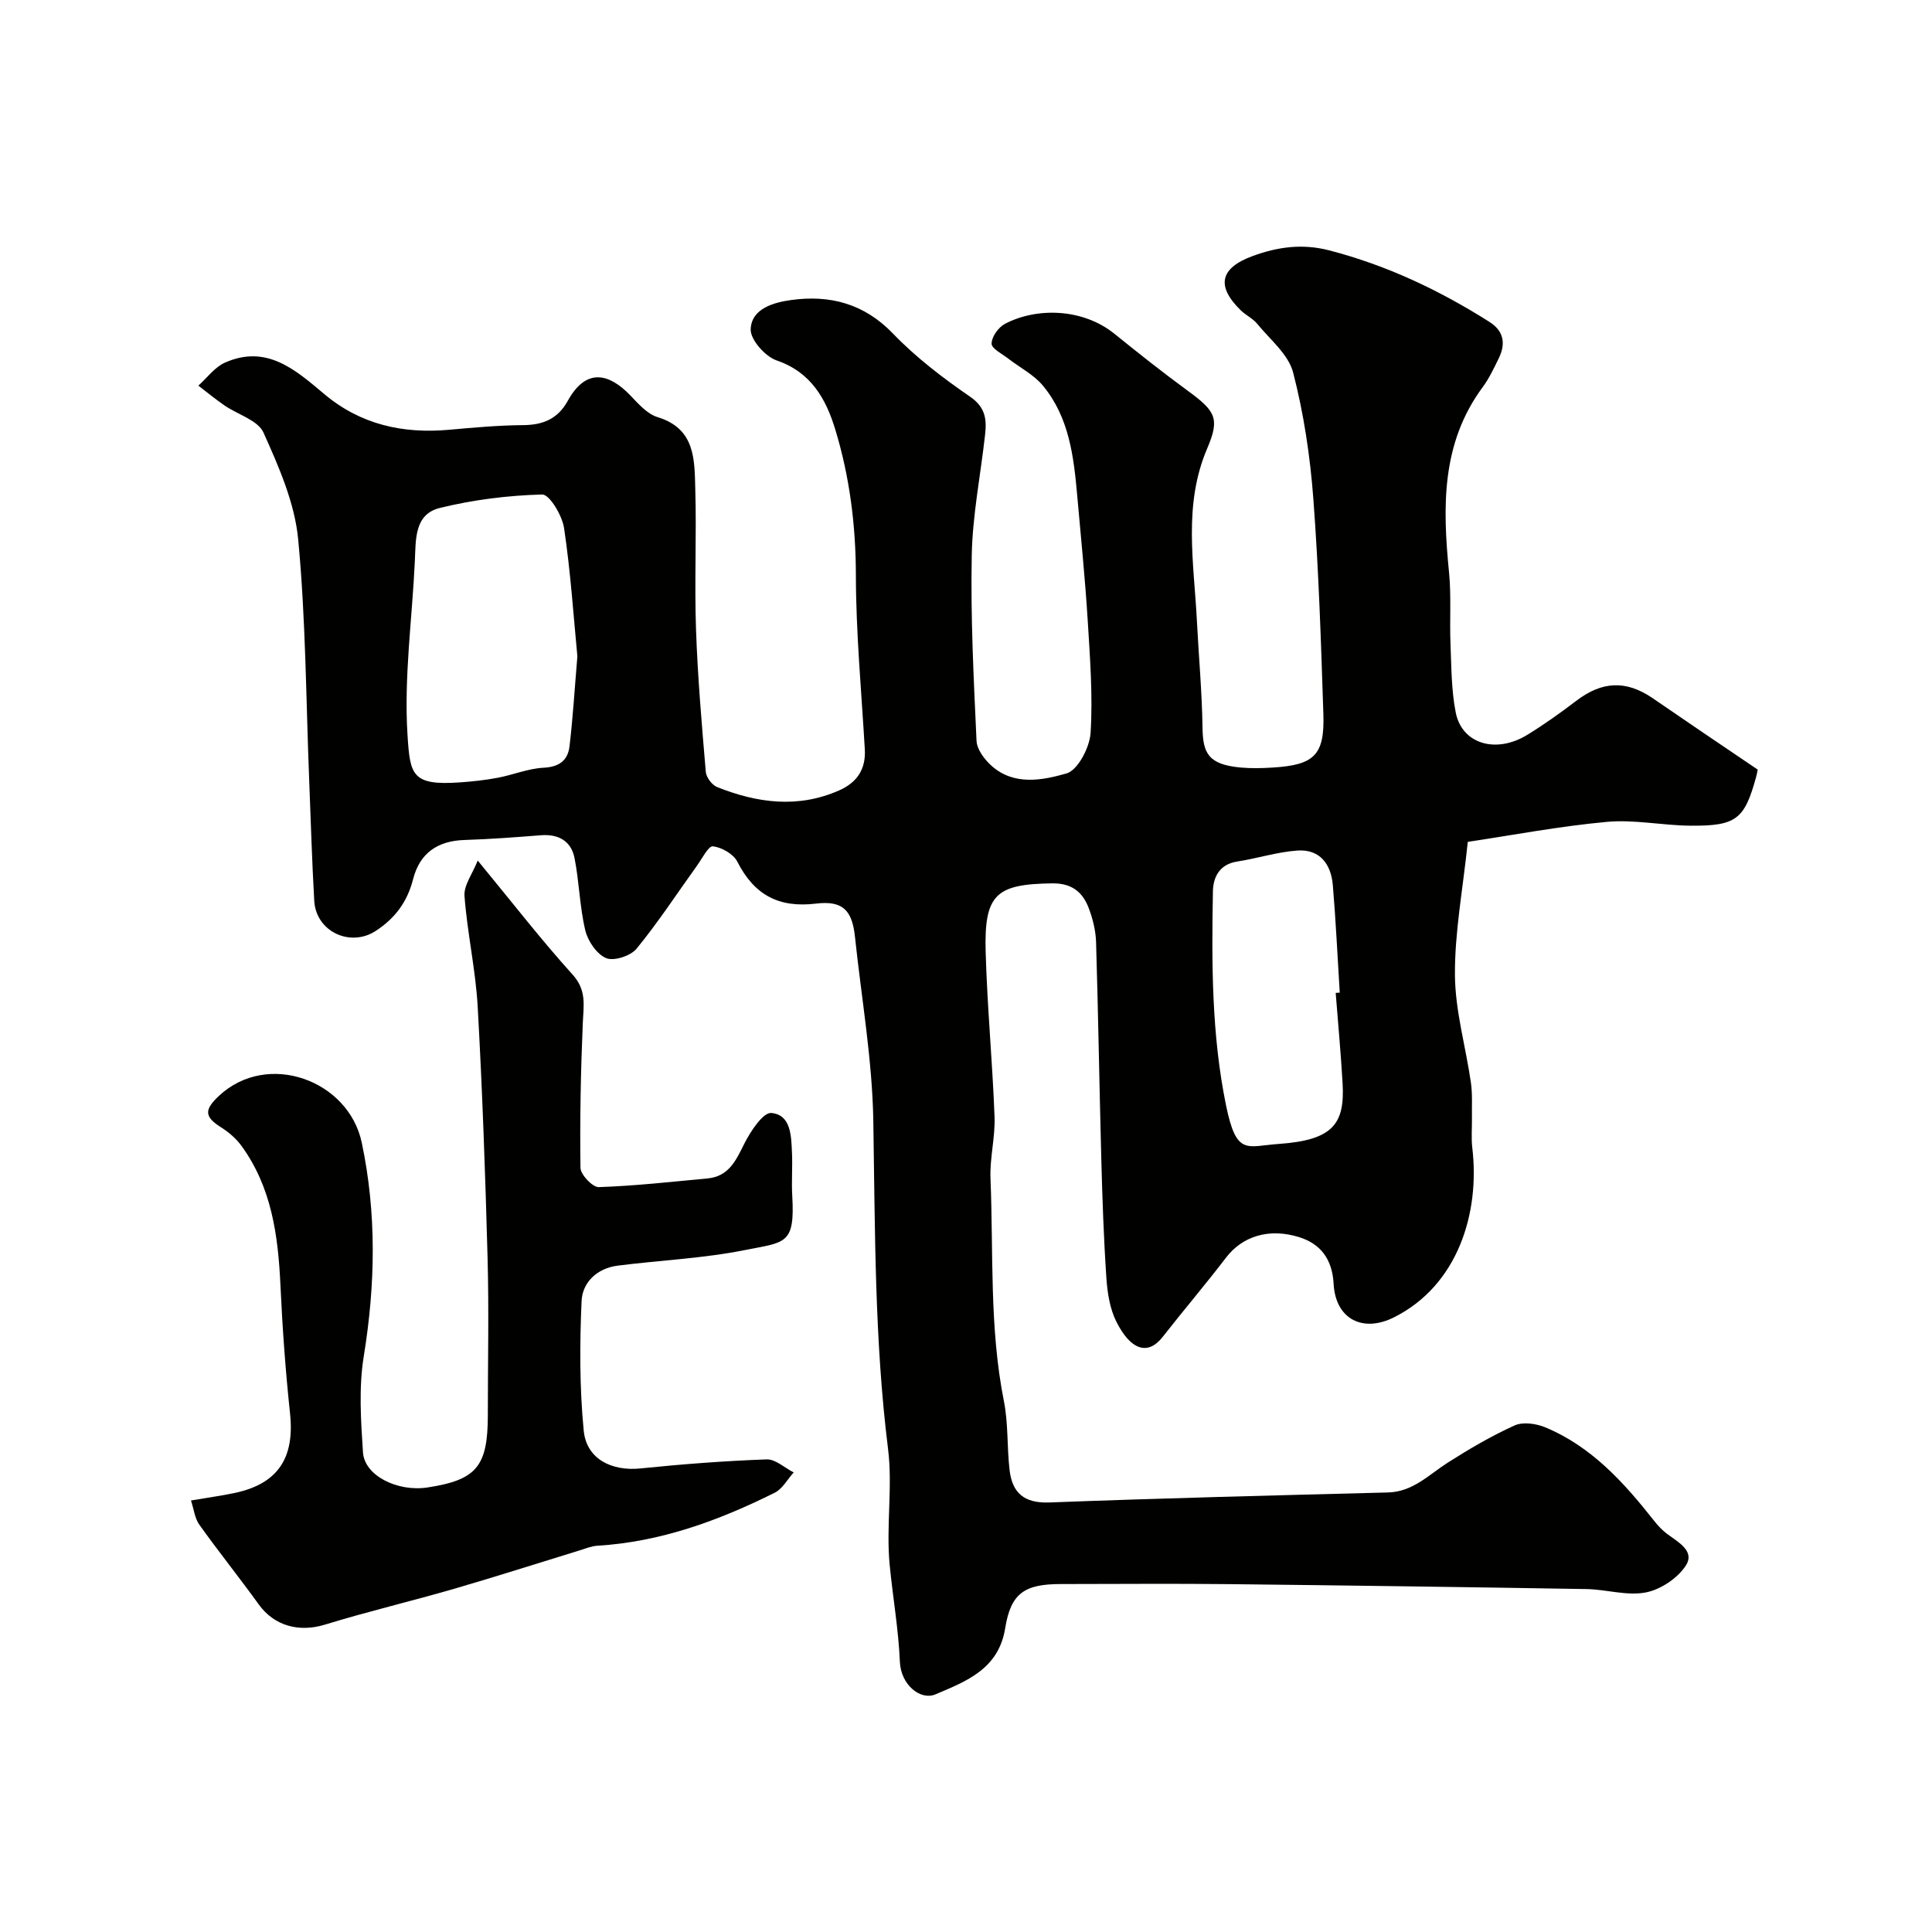
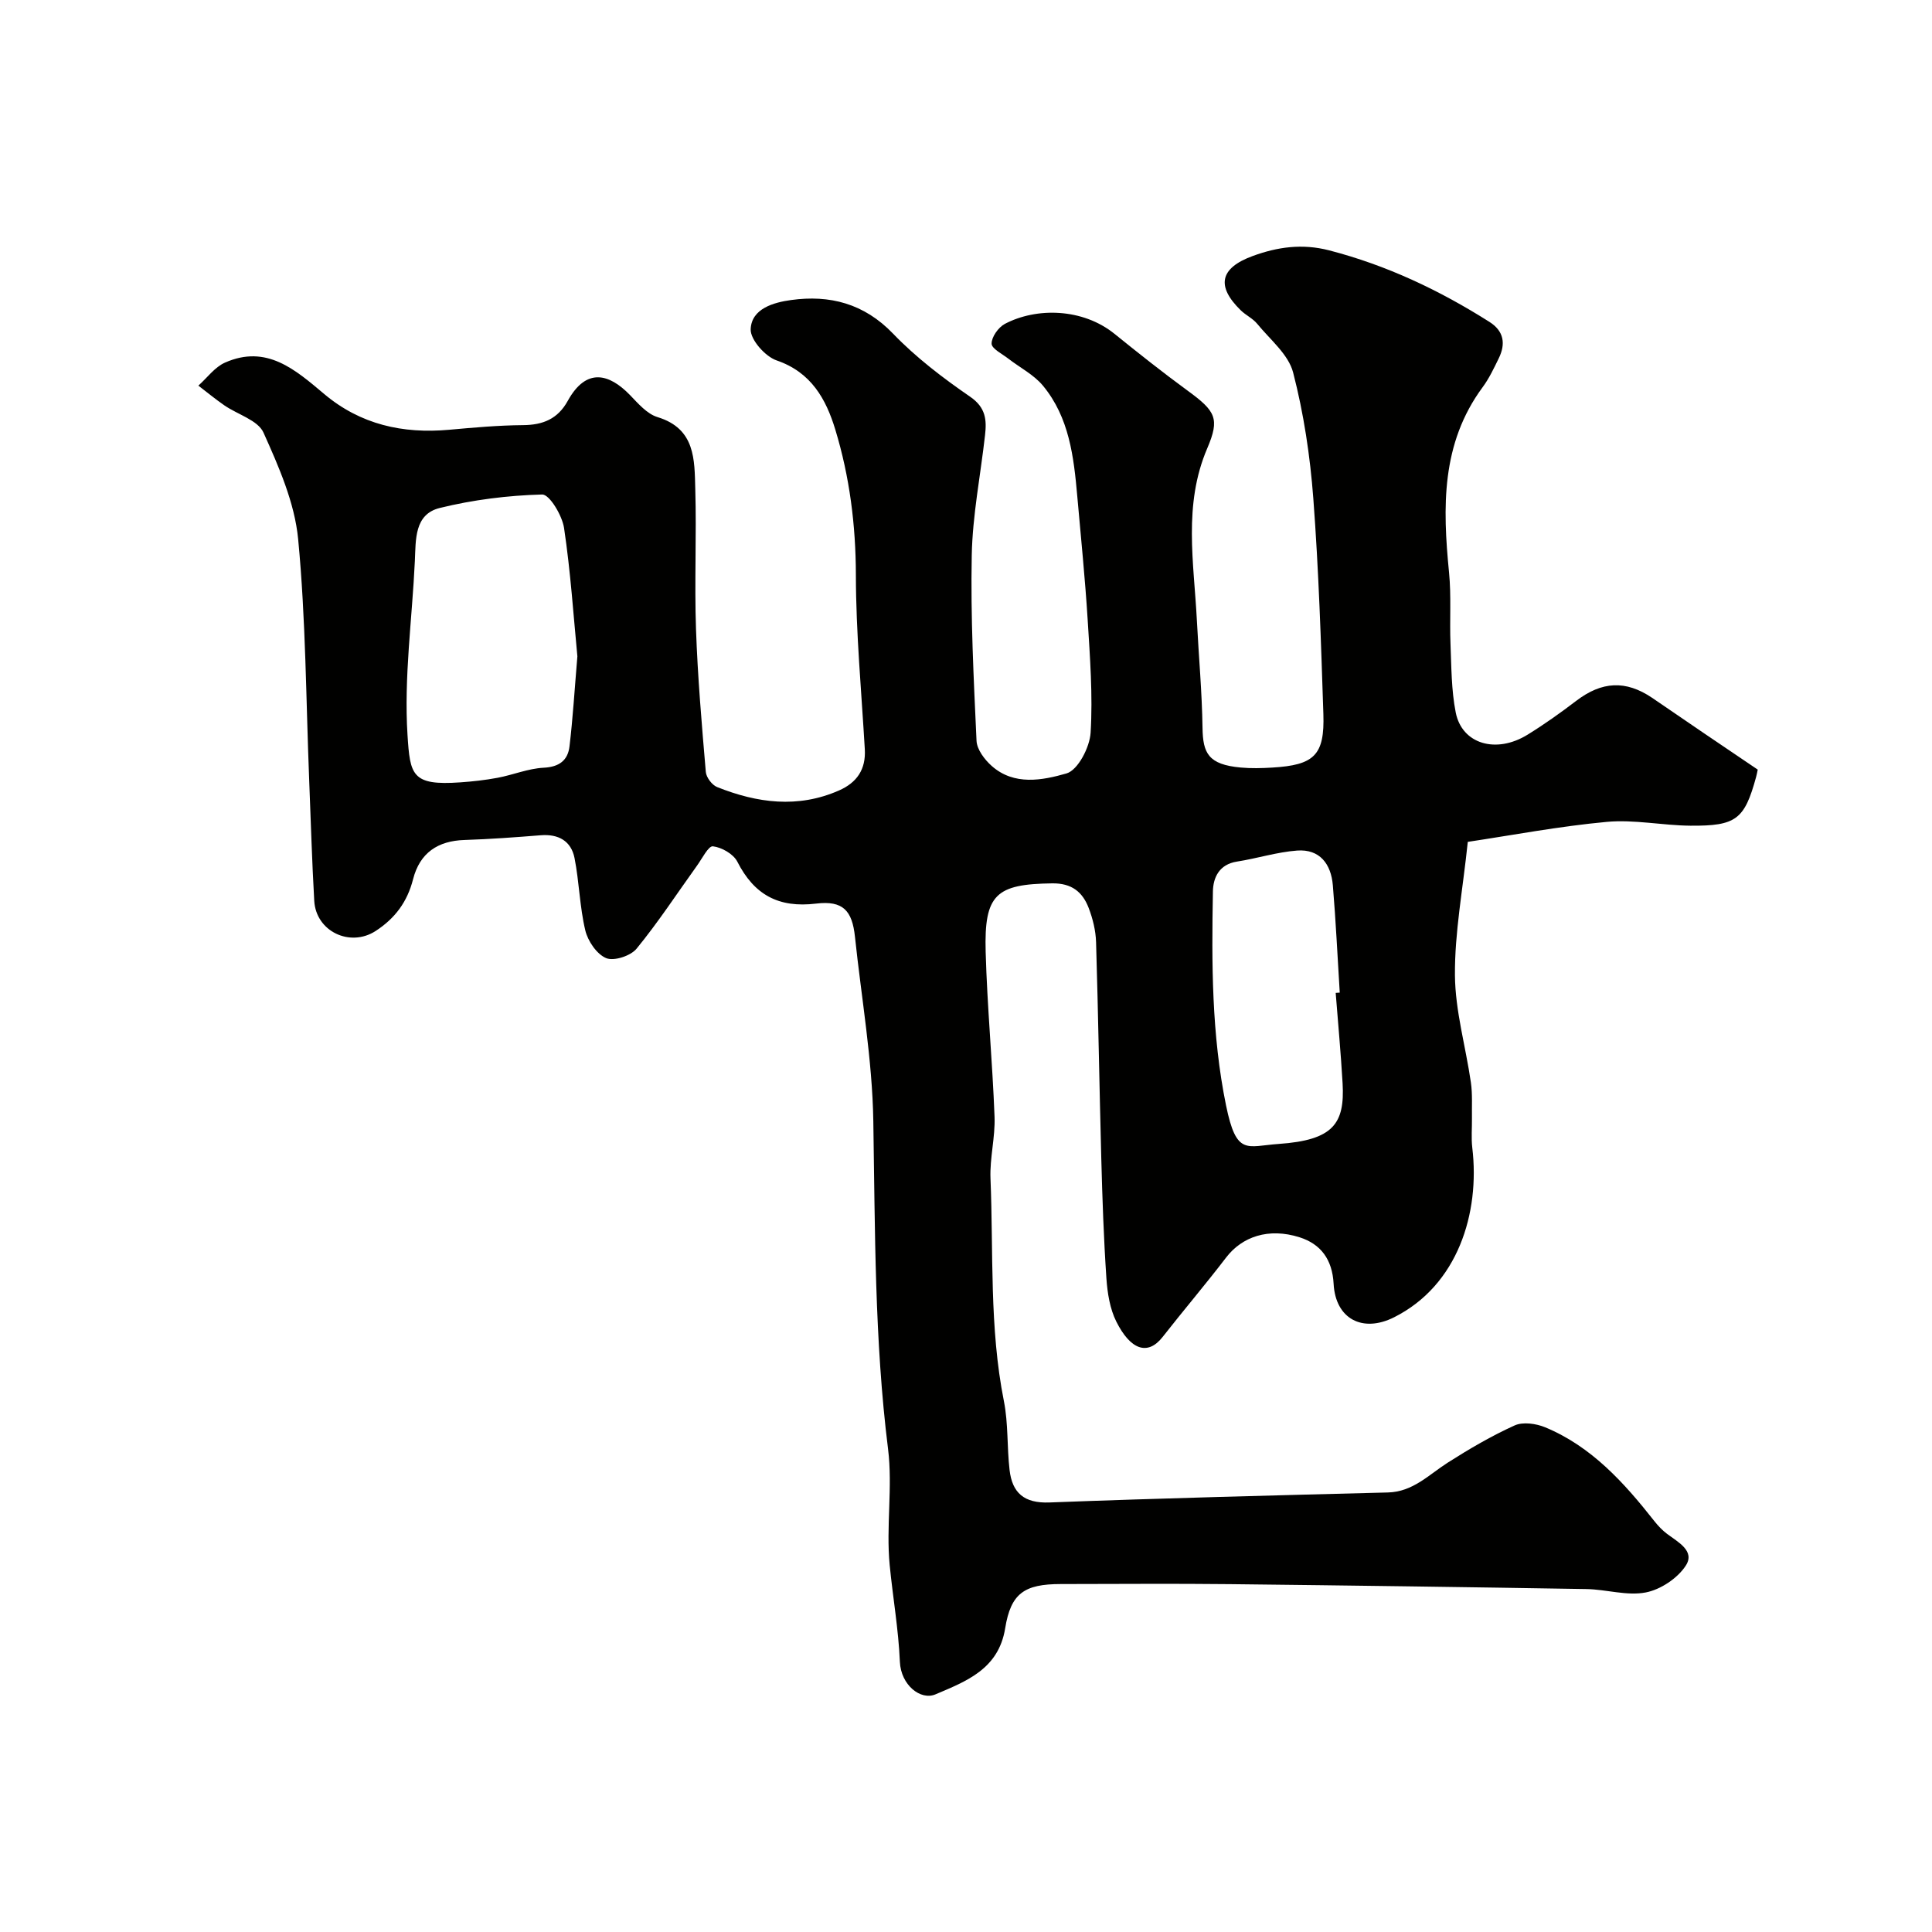
<svg xmlns="http://www.w3.org/2000/svg" enable-background="new 0 0 400 400" viewBox="0 0 400 400">
  <g fill="#010100">
-     <path d="m363.92 159.34c-.14.64-.21 1.1-.34 1.54-2.4 8.75-4.09 10.15-13.62 10.07-5.77-.05-11.6-1.31-17.29-.79-9.87.91-19.64 2.77-28.78 4.14-1.04 9.97-2.73 18.8-2.66 27.61.06 7.4 2.23 14.78 3.3 22.19.35 2.42.18 4.92.22 7.38.03 2.05-.17 4.12.07 6.14 1.62 13.55-3 28.5-16.21 35.12-6.49 3.25-12.11.35-12.5-6.95-.27-5.05-2.67-8.23-7.04-9.62-6.45-2.05-11.93-.11-15.21 4.18-4.26 5.57-8.82 10.92-13.14 16.44-3.15 4.03-6.71 2.59-9.59-3.15-1.34-2.67-1.85-5.93-2.06-8.97-.56-8.25-.84-16.53-1.06-24.8-.4-14.93-.63-29.87-1.08-44.8-.07-2.39-.68-4.87-1.54-7.11-1.27-3.29-3.5-5.12-7.53-5.07-11.64.15-14.12 2.25-13.79 14.18.32 11.39 1.41 22.76 1.84 34.14.16 4.24-1.01 8.54-.84 12.78.63 15.38-.26 30.85 2.78 46.12.92 4.64.62 9.5 1.17 14.23.55 4.76 3.02 6.93 8.26 6.73 23.35-.89 46.71-1.47 70.07-2.07 5.18-.13 8.45-3.66 12.38-6.17 4.46-2.84 9.06-5.54 13.86-7.71 1.72-.78 4.44-.39 6.33.39 9.6 3.99 16.32 11.45 22.58 19.4.77.98 1.65 1.91 2.63 2.65 2.29 1.72 5.87 3.55 3.89 6.59-1.7 2.62-5.22 4.96-8.29 5.55-3.89.75-8.15-.63-12.25-.7-24.6-.41-49.19-.75-73.79-1.02-11.69-.13-23.39-.03-35.08-.02-7.51.01-10.33 1.89-11.5 9.16-1.37 8.46-8.04 10.96-14.41 13.67-3.11 1.33-7.18-1.93-7.39-6.73-.29-6.76-1.46-13.35-2.11-20.02-.78-7.96.65-16.15-.34-24.06-2.82-22.58-2.67-45.22-3.05-67.9-.21-12.73-2.46-25.43-3.8-38.14-.57-5.39-2.46-7.54-8.04-6.86-7.8.94-12.83-1.83-16.32-8.69-.81-1.58-3.23-2.96-5.05-3.17-.93-.11-2.23 2.54-3.29 4-4.14 5.76-8.03 11.72-12.52 17.2-1.22 1.49-4.68 2.62-6.29 1.95-1.95-.81-3.79-3.53-4.32-5.74-1.17-4.89-1.25-10.03-2.23-14.98-.7-3.53-3.32-5.01-6.99-4.72-5.25.42-10.51.81-15.78.98-5.51.17-9.26 2.64-10.66 8.13-1.2 4.71-3.75 8.11-7.75 10.71-5.29 3.43-12.35.11-12.71-6.25-.47-8.26-.71-16.53-1.04-24.8-.67-16.7-.7-33.46-2.29-50.07-.72-7.55-4.02-15.03-7.18-22.07-1.16-2.57-5.36-3.74-8.11-5.64-1.85-1.28-3.58-2.71-5.37-4.08 1.82-1.62 3.38-3.82 5.5-4.76 8.62-3.83 14.59 1.48 20.56 6.5 7.51 6.32 16.26 8.26 25.85 7.4 5.09-.46 10.19-.92 15.3-.96 4.14-.03 7.2-1.28 9.27-5.03 3.84-6.96 8.58-5.63 12.87-1.21 1.7 1.76 3.54 3.92 5.72 4.58 7.87 2.4 7.64 8.85 7.81 14.89.28 9.66-.19 19.34.15 28.99.34 9.87 1.19 19.73 2.03 29.58.1 1.14 1.29 2.72 2.36 3.14 8.28 3.3 16.7 4.44 25.21.7 3.71-1.63 5.59-4.36 5.35-8.53-.7-12.03-1.83-24.07-1.85-36.1-.02-10.31-1.29-20.33-4.26-30.09-1.92-6.32-4.99-11.87-12.15-14.32-2.36-.81-5.45-4.29-5.37-6.45.16-4.33 4.87-5.57 8.36-6.05 7.98-1.11 15.11.7 21.12 6.96 4.74 4.93 10.31 9.17 15.96 13.06 3.26 2.24 3.44 4.82 3.08 7.96-.93 8.3-2.59 16.58-2.75 24.88-.25 12.79.4 25.6.99 38.39.08 1.8 1.66 3.89 3.12 5.19 4.66 4.16 10.56 2.99 15.51 1.57 2.36-.68 4.81-5.41 4.99-8.44.47-7.75-.13-15.59-.61-23.38-.53-8.53-1.4-17.04-2.15-25.56-.72-8.15-1.66-16.32-7.11-22.9-1.89-2.28-4.76-3.73-7.16-5.59-1.27-.99-3.46-2.07-3.47-3.11-.01-1.39 1.4-3.38 2.74-4.09 6.53-3.44 16.1-3.28 22.71 2.06 4.96 4.01 9.97 7.98 15.12 11.75 5.82 4.25 6.72 5.77 4.07 11.97-5 11.68-2.75 23.67-2.14 35.61.38 7.42 1.06 14.84 1.17 22.26.08 5.23 1.19 7.59 7.92 8.2 2.15.2 4.34.14 6.49.01 8.73-.51 10.89-2.56 10.61-11.1-.49-14.87-.96-29.76-2.08-44.59-.66-8.77-1.98-17.6-4.18-26.1-.97-3.76-4.78-6.83-7.45-10.1-.91-1.11-2.36-1.77-3.4-2.79-5.11-4.99-4.34-8.74 2.49-11.24 5.11-1.87 10.23-2.61 15.81-1.17 11.94 3.09 22.86 8.27 33.2 14.82 3.01 1.91 3.39 4.55 1.91 7.56-1 2.04-1.98 4.14-3.33 5.96-8.62 11.68-8.28 24.88-6.95 38.37.48 4.88.1 9.85.3 14.77.19 4.74.17 9.57 1.08 14.19 1.29 6.56 8.37 8.63 14.89 4.6 3.47-2.14 6.81-4.52 10.05-6.99 5.31-4.05 10.23-4.34 15.73-.63 7.13 4.9 14.29 9.75 21.86 14.86zm-244.38-23.45c-.8-8.3-1.4-17.49-2.76-26.58-.39-2.6-3.02-6.97-4.53-6.93-7.1.19-14.3 1.09-21.2 2.79-5.29 1.31-4.95 6.54-5.16 11-.56 12.01-2.28 24.08-1.52 35.99.53 8.31.88 10.53 10.91 9.82 2.6-.18 5.2-.47 7.76-.95 3.19-.6 6.32-1.92 9.51-2.08 3.24-.16 5.02-1.53 5.36-4.43.7-5.87 1.05-11.78 1.63-18.63zm157 69.68c.28-.02.56-.04.84-.06-.46-7.41-.81-14.83-1.43-22.23-.37-4.37-2.68-7.53-7.4-7.18-4.18.31-8.27 1.63-12.44 2.28-3.68.57-4.94 3.29-4.99 6.19-.27 14.83-.28 29.63 2.72 44.3 2.16 10.53 4.25 8.43 10.9 7.97 11.31-.79 13.7-4.19 13.23-12.54-.36-6.25-.94-12.48-1.43-18.73z" />
-     <path d="m98.91 178.17c7.27 8.82 13.18 16.47 19.65 23.62 2.95 3.26 2.25 6.42 2.1 10.05-.42 9.97-.62 19.97-.48 29.94.02 1.42 2.51 4.04 3.78 4 7.52-.25 15.03-1.1 22.53-1.8 4.4-.41 5.88-3.72 7.61-7.19 1.28-2.55 3.89-6.51 5.59-6.36 4.09.37 4.12 4.76 4.28 8.2.14 2.99-.12 6.01.06 9 .58 10.13-1.49 9.52-9.84 11.19-8.64 1.73-17.55 2.1-26.32 3.22-4.24.54-7.29 3.44-7.46 7.35-.4 8.91-.42 17.92.44 26.79.57 5.91 5.8 8.46 11.79 7.84 8.67-.89 17.37-1.55 26.07-1.87 1.84-.07 3.74 1.75 5.62 2.7-1.3 1.43-2.32 3.4-3.93 4.2-11.59 5.78-23.64 10.19-36.75 10.98-1.26.08-2.5.61-3.74.99-8.65 2.65-17.26 5.42-25.95 7.94-8.86 2.57-17.86 4.69-26.68 7.4-5.35 1.65-10.5.28-13.71-4.18-4.01-5.57-8.32-10.92-12.3-16.51-.95-1.33-1.14-3.22-1.73-5.01 3.48-.6 6.36-.98 9.2-1.59 8.86-1.93 12.28-7.27 11.31-16.42-.94-8.84-1.58-17.72-1.99-26.6-.48-10.26-1.82-20.21-8.05-28.79-1.1-1.52-2.63-2.84-4.23-3.85-3.48-2.2-3.54-3.63-.44-6.53 10.07-9.4 26.84-3.23 29.56 9.7 3.09 14.64 2.83 29.36.42 44.18-1.06 6.49-.61 13.32-.17 19.94.32 4.84 7.17 8.22 13.39 7.26 10.13-1.56 12.46-4.35 12.46-14.96 0-10.83.24-21.67-.05-32.49-.47-17.37-1.08-34.75-2.05-52.1-.43-7.66-2.16-15.24-2.73-22.9-.17-2.22 1.64-4.58 2.74-7.34z" />
+     <path d="m363.92 159.34c-.14.64-.21 1.1-.34 1.54-2.4 8.75-4.09 10.15-13.62 10.07-5.77-.05-11.6-1.31-17.29-.79-9.87.91-19.64 2.77-28.78 4.14-1.04 9.97-2.73 18.8-2.66 27.61.06 7.4 2.23 14.78 3.3 22.19.35 2.42.18 4.92.22 7.38.03 2.05-.17 4.12.07 6.14 1.62 13.55-3 28.5-16.21 35.12-6.49 3.25-12.11.35-12.5-6.95-.27-5.05-2.67-8.23-7.04-9.62-6.45-2.05-11.93-.11-15.21 4.18-4.26 5.57-8.82 10.92-13.14 16.44-3.15 4.03-6.71 2.59-9.59-3.15-1.34-2.67-1.85-5.93-2.06-8.97-.56-8.25-.84-16.53-1.06-24.8-.4-14.93-.63-29.87-1.08-44.8-.07-2.39-.68-4.87-1.54-7.11-1.27-3.29-3.5-5.12-7.53-5.07-11.64.15-14.12 2.25-13.79 14.18.32 11.39 1.41 22.76 1.84 34.14.16 4.24-1.01 8.54-.84 12.78.63 15.38-.26 30.85 2.78 46.12.92 4.64.62 9.5 1.17 14.23.55 4.76 3.02 6.93 8.26 6.73 23.35-.89 46.71-1.47 70.07-2.07 5.18-.13 8.45-3.66 12.38-6.17 4.46-2.84 9.06-5.54 13.86-7.71 1.72-.78 4.44-.39 6.33.39 9.6 3.99 16.32 11.45 22.58 19.4.77.98 1.65 1.91 2.63 2.65 2.29 1.72 5.87 3.55 3.89 6.59-1.7 2.62-5.22 4.96-8.29 5.55-3.89.75-8.15-.63-12.25-.7-24.6-.41-49.19-.75-73.79-1.02-11.69-.13-23.39-.03-35.08-.02-7.51.01-10.33 1.89-11.5 9.16-1.37 8.46-8.04 10.96-14.41 13.67-3.11 1.33-7.18-1.93-7.39-6.73-.29-6.76-1.46-13.35-2.11-20.02-.78-7.96.65-16.15-.34-24.06-2.82-22.58-2.67-45.22-3.05-67.9-.21-12.73-2.46-25.43-3.8-38.14-.57-5.39-2.46-7.54-8.04-6.86-7.8.94-12.83-1.83-16.32-8.69-.81-1.58-3.23-2.96-5.05-3.17-.93-.11-2.23 2.54-3.29 4-4.14 5.76-8.03 11.72-12.52 17.2-1.22 1.49-4.68 2.62-6.29 1.95-1.95-.81-3.79-3.53-4.32-5.74-1.17-4.89-1.25-10.03-2.23-14.98-.7-3.53-3.32-5.01-6.99-4.72-5.25.42-10.51.81-15.78.98-5.51.17-9.26 2.64-10.66 8.13-1.2 4.71-3.75 8.11-7.75 10.71-5.29 3.43-12.35.11-12.71-6.25-.47-8.26-.71-16.53-1.04-24.8-.67-16.7-.7-33.46-2.29-50.07-.72-7.55-4.02-15.03-7.18-22.07-1.16-2.57-5.36-3.74-8.11-5.64-1.85-1.28-3.58-2.71-5.37-4.08 1.82-1.62 3.38-3.82 5.5-4.76 8.62-3.83 14.59 1.48 20.56 6.5 7.51 6.32 16.26 8.26 25.85 7.4 5.09-.46 10.19-.92 15.3-.96 4.14-.03 7.2-1.28 9.27-5.03 3.84-6.96 8.58-5.63 12.87-1.21 1.7 1.76 3.54 3.92 5.72 4.58 7.87 2.4 7.64 8.85 7.81 14.89.28 9.66-.19 19.34.15 28.99.34 9.87 1.19 19.73 2.03 29.58.1 1.14 1.29 2.72 2.36 3.14 8.28 3.3 16.7 4.44 25.21.7 3.71-1.63 5.59-4.36 5.35-8.53-.7-12.03-1.83-24.07-1.85-36.1-.02-10.31-1.29-20.33-4.26-30.09-1.92-6.32-4.99-11.87-12.15-14.32-2.36-.81-5.45-4.29-5.37-6.45.16-4.33 4.87-5.57 8.36-6.05 7.98-1.11 15.11.7 21.12 6.96 4.74 4.93 10.31 9.17 15.96 13.06 3.26 2.24 3.44 4.82 3.08 7.96-.93 8.3-2.59 16.58-2.75 24.88-.25 12.79.4 25.6.99 38.39.08 1.8 1.66 3.89 3.12 5.19 4.66 4.16 10.56 2.99 15.51 1.57 2.36-.68 4.81-5.41 4.99-8.44.47-7.75-.13-15.59-.61-23.38-.53-8.53-1.4-17.04-2.15-25.56-.72-8.15-1.66-16.32-7.11-22.9-1.89-2.28-4.76-3.73-7.16-5.59-1.27-.99-3.46-2.07-3.47-3.11-.01-1.39 1.4-3.38 2.74-4.09 6.53-3.44 16.1-3.28 22.71 2.06 4.96 4.01 9.97 7.98 15.12 11.75 5.82 4.25 6.72 5.77 4.07 11.97-5 11.68-2.75 23.67-2.14 35.61.38 7.42 1.06 14.84 1.17 22.26.08 5.23 1.19 7.59 7.92 8.2 2.15.2 4.34.14 6.49.01 8.73-.51 10.89-2.56 10.61-11.1-.49-14.87-.96-29.76-2.08-44.59-.66-8.77-1.98-17.6-4.18-26.1-.97-3.76-4.78-6.83-7.45-10.1-.91-1.11-2.36-1.77-3.4-2.79-5.11-4.99-4.34-8.74 2.49-11.24 5.11-1.87 10.23-2.61 15.81-1.17 11.94 3.09 22.86 8.27 33.2 14.82 3.01 1.91 3.39 4.55 1.91 7.56-1 2.04-1.98 4.14-3.33 5.96-8.62 11.68-8.28 24.88-6.95 38.37.48 4.88.1 9.85.3 14.77.19 4.74.17 9.57 1.08 14.19 1.29 6.56 8.37 8.63 14.89 4.6 3.47-2.14 6.81-4.52 10.05-6.99 5.31-4.05 10.23-4.34 15.73-.63 7.13 4.9 14.29 9.75 21.86 14.86m-244.38-23.45c-.8-8.3-1.4-17.49-2.76-26.58-.39-2.6-3.02-6.97-4.53-6.93-7.1.19-14.3 1.09-21.2 2.79-5.29 1.31-4.95 6.54-5.16 11-.56 12.01-2.28 24.08-1.52 35.99.53 8.31.88 10.53 10.91 9.82 2.6-.18 5.2-.47 7.76-.95 3.19-.6 6.32-1.92 9.51-2.08 3.24-.16 5.02-1.53 5.36-4.43.7-5.87 1.05-11.78 1.63-18.63zm157 69.68c.28-.02.56-.04.84-.06-.46-7.41-.81-14.83-1.43-22.23-.37-4.37-2.68-7.53-7.4-7.18-4.18.31-8.27 1.63-12.44 2.28-3.68.57-4.94 3.29-4.99 6.19-.27 14.83-.28 29.63 2.72 44.3 2.16 10.53 4.25 8.43 10.9 7.97 11.31-.79 13.7-4.19 13.23-12.54-.36-6.25-.94-12.48-1.43-18.73z" />
  </g>
</svg>